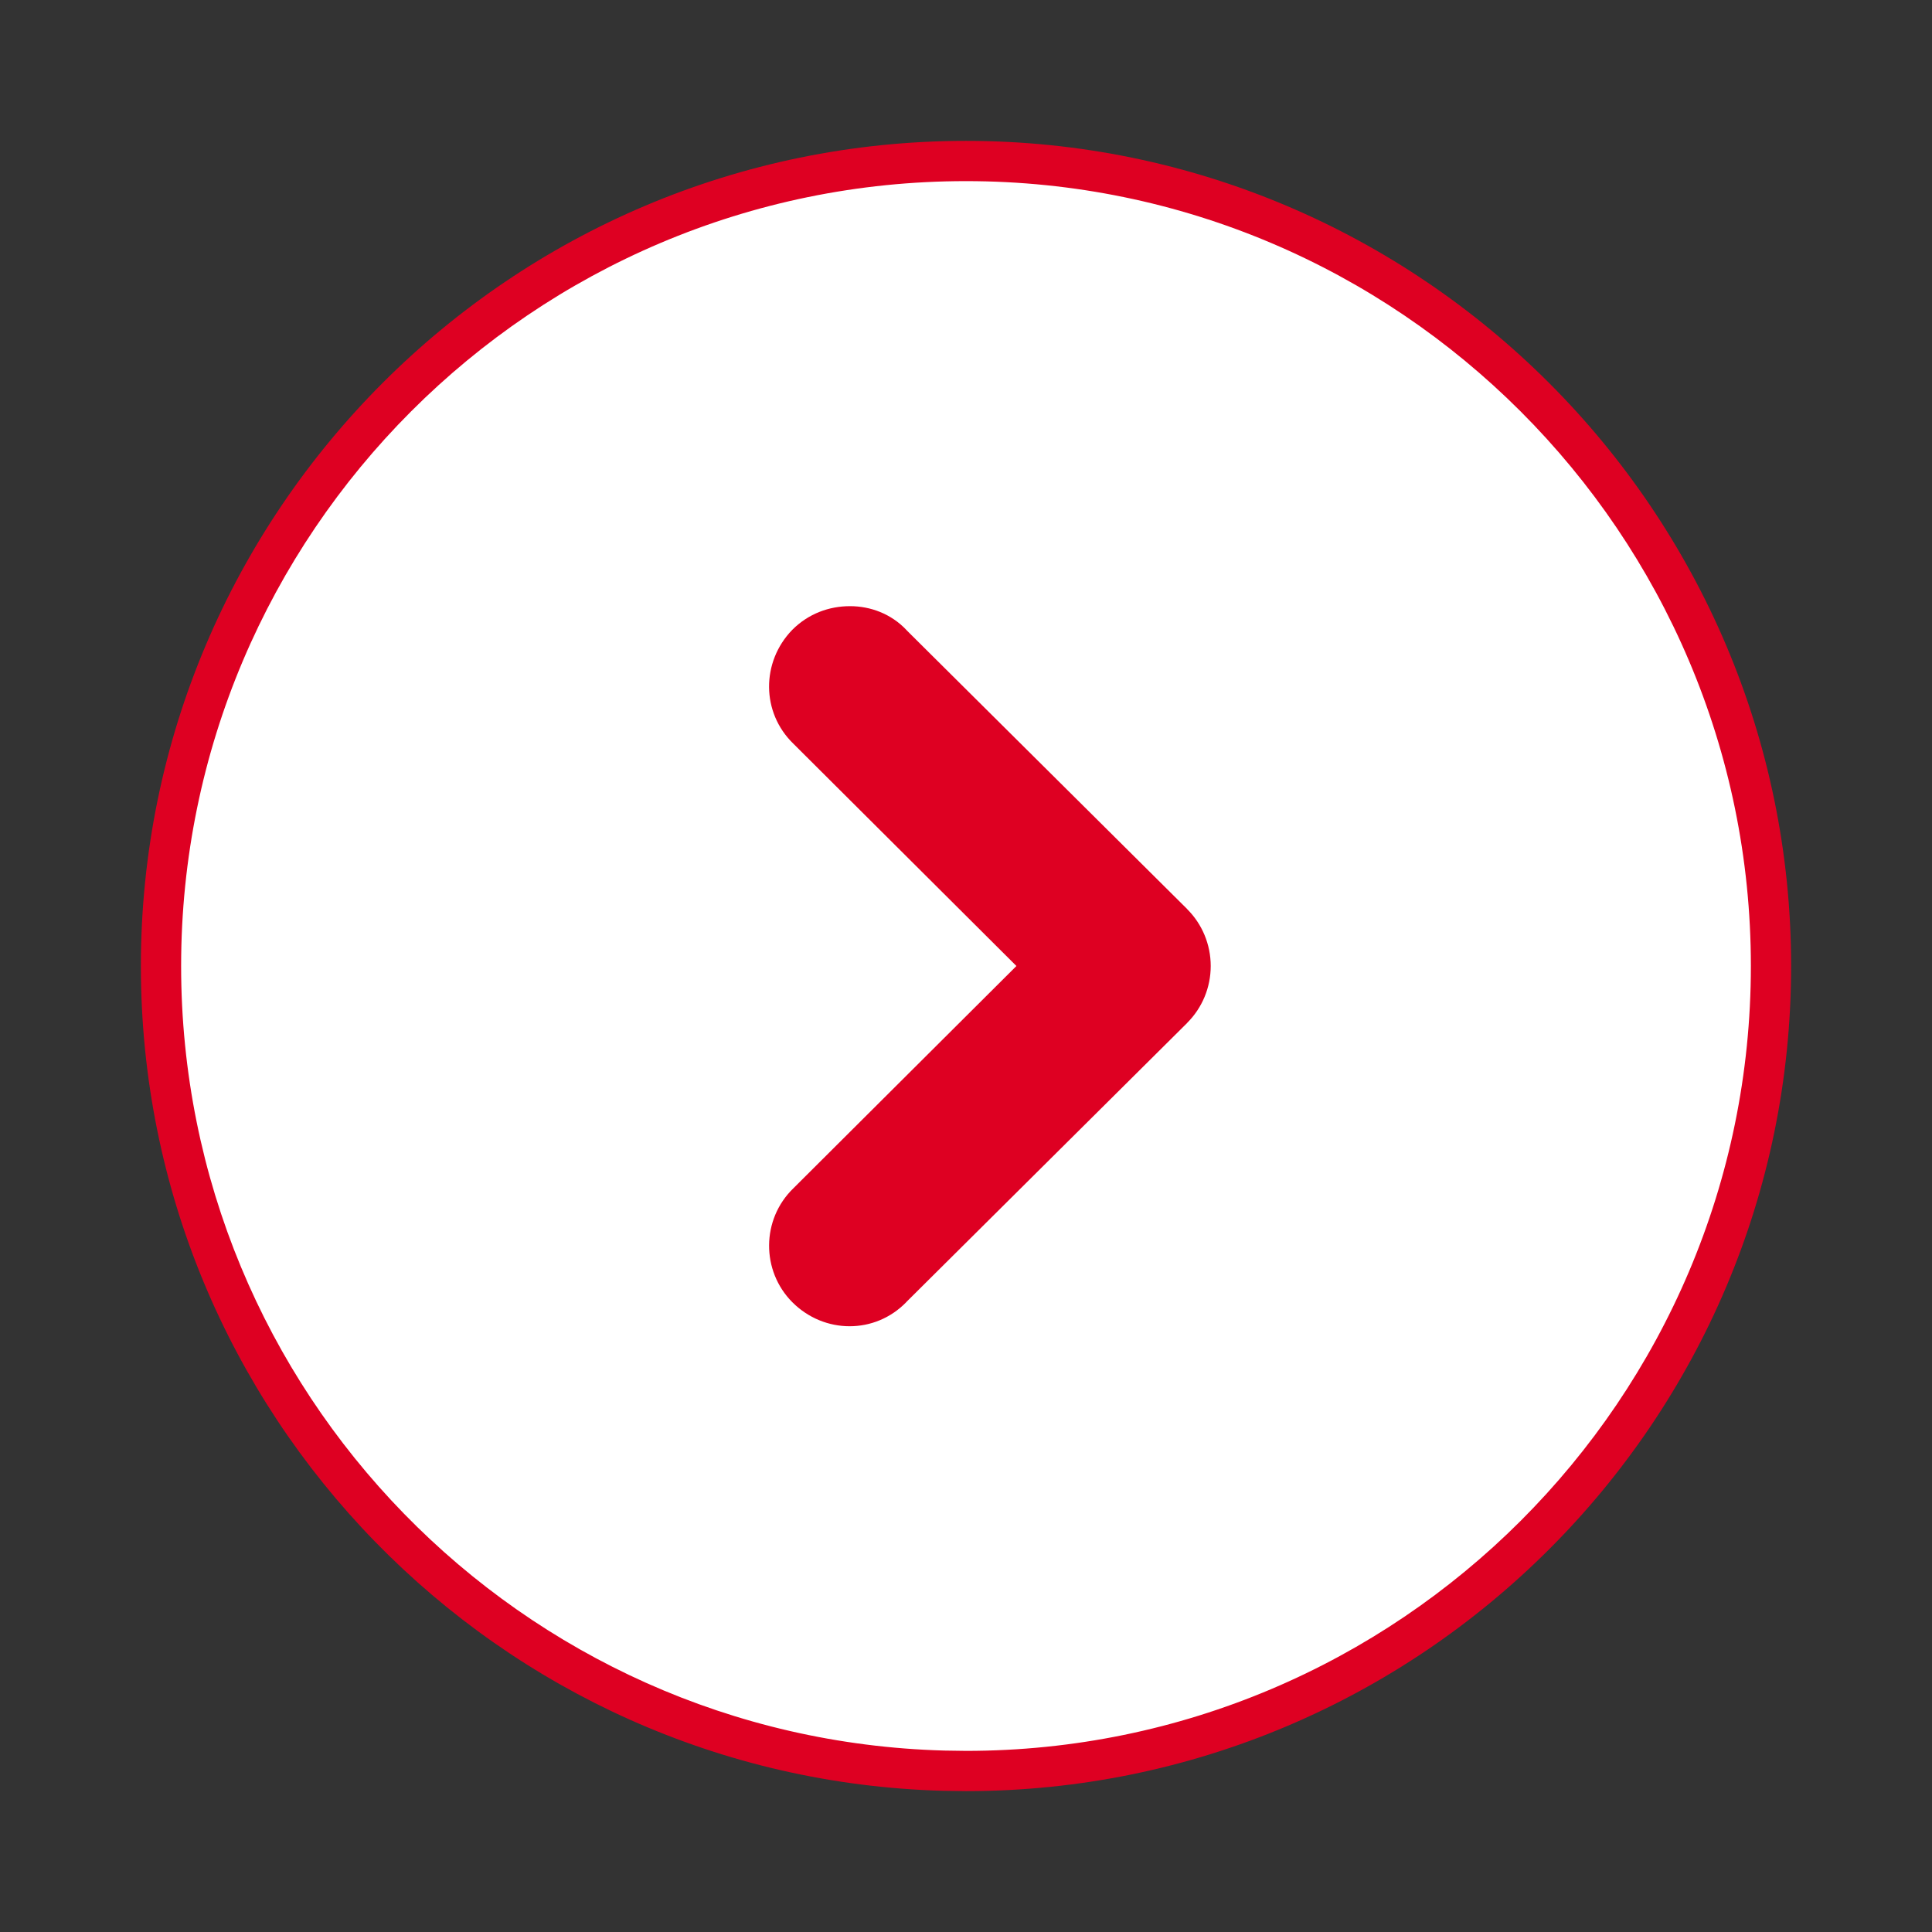
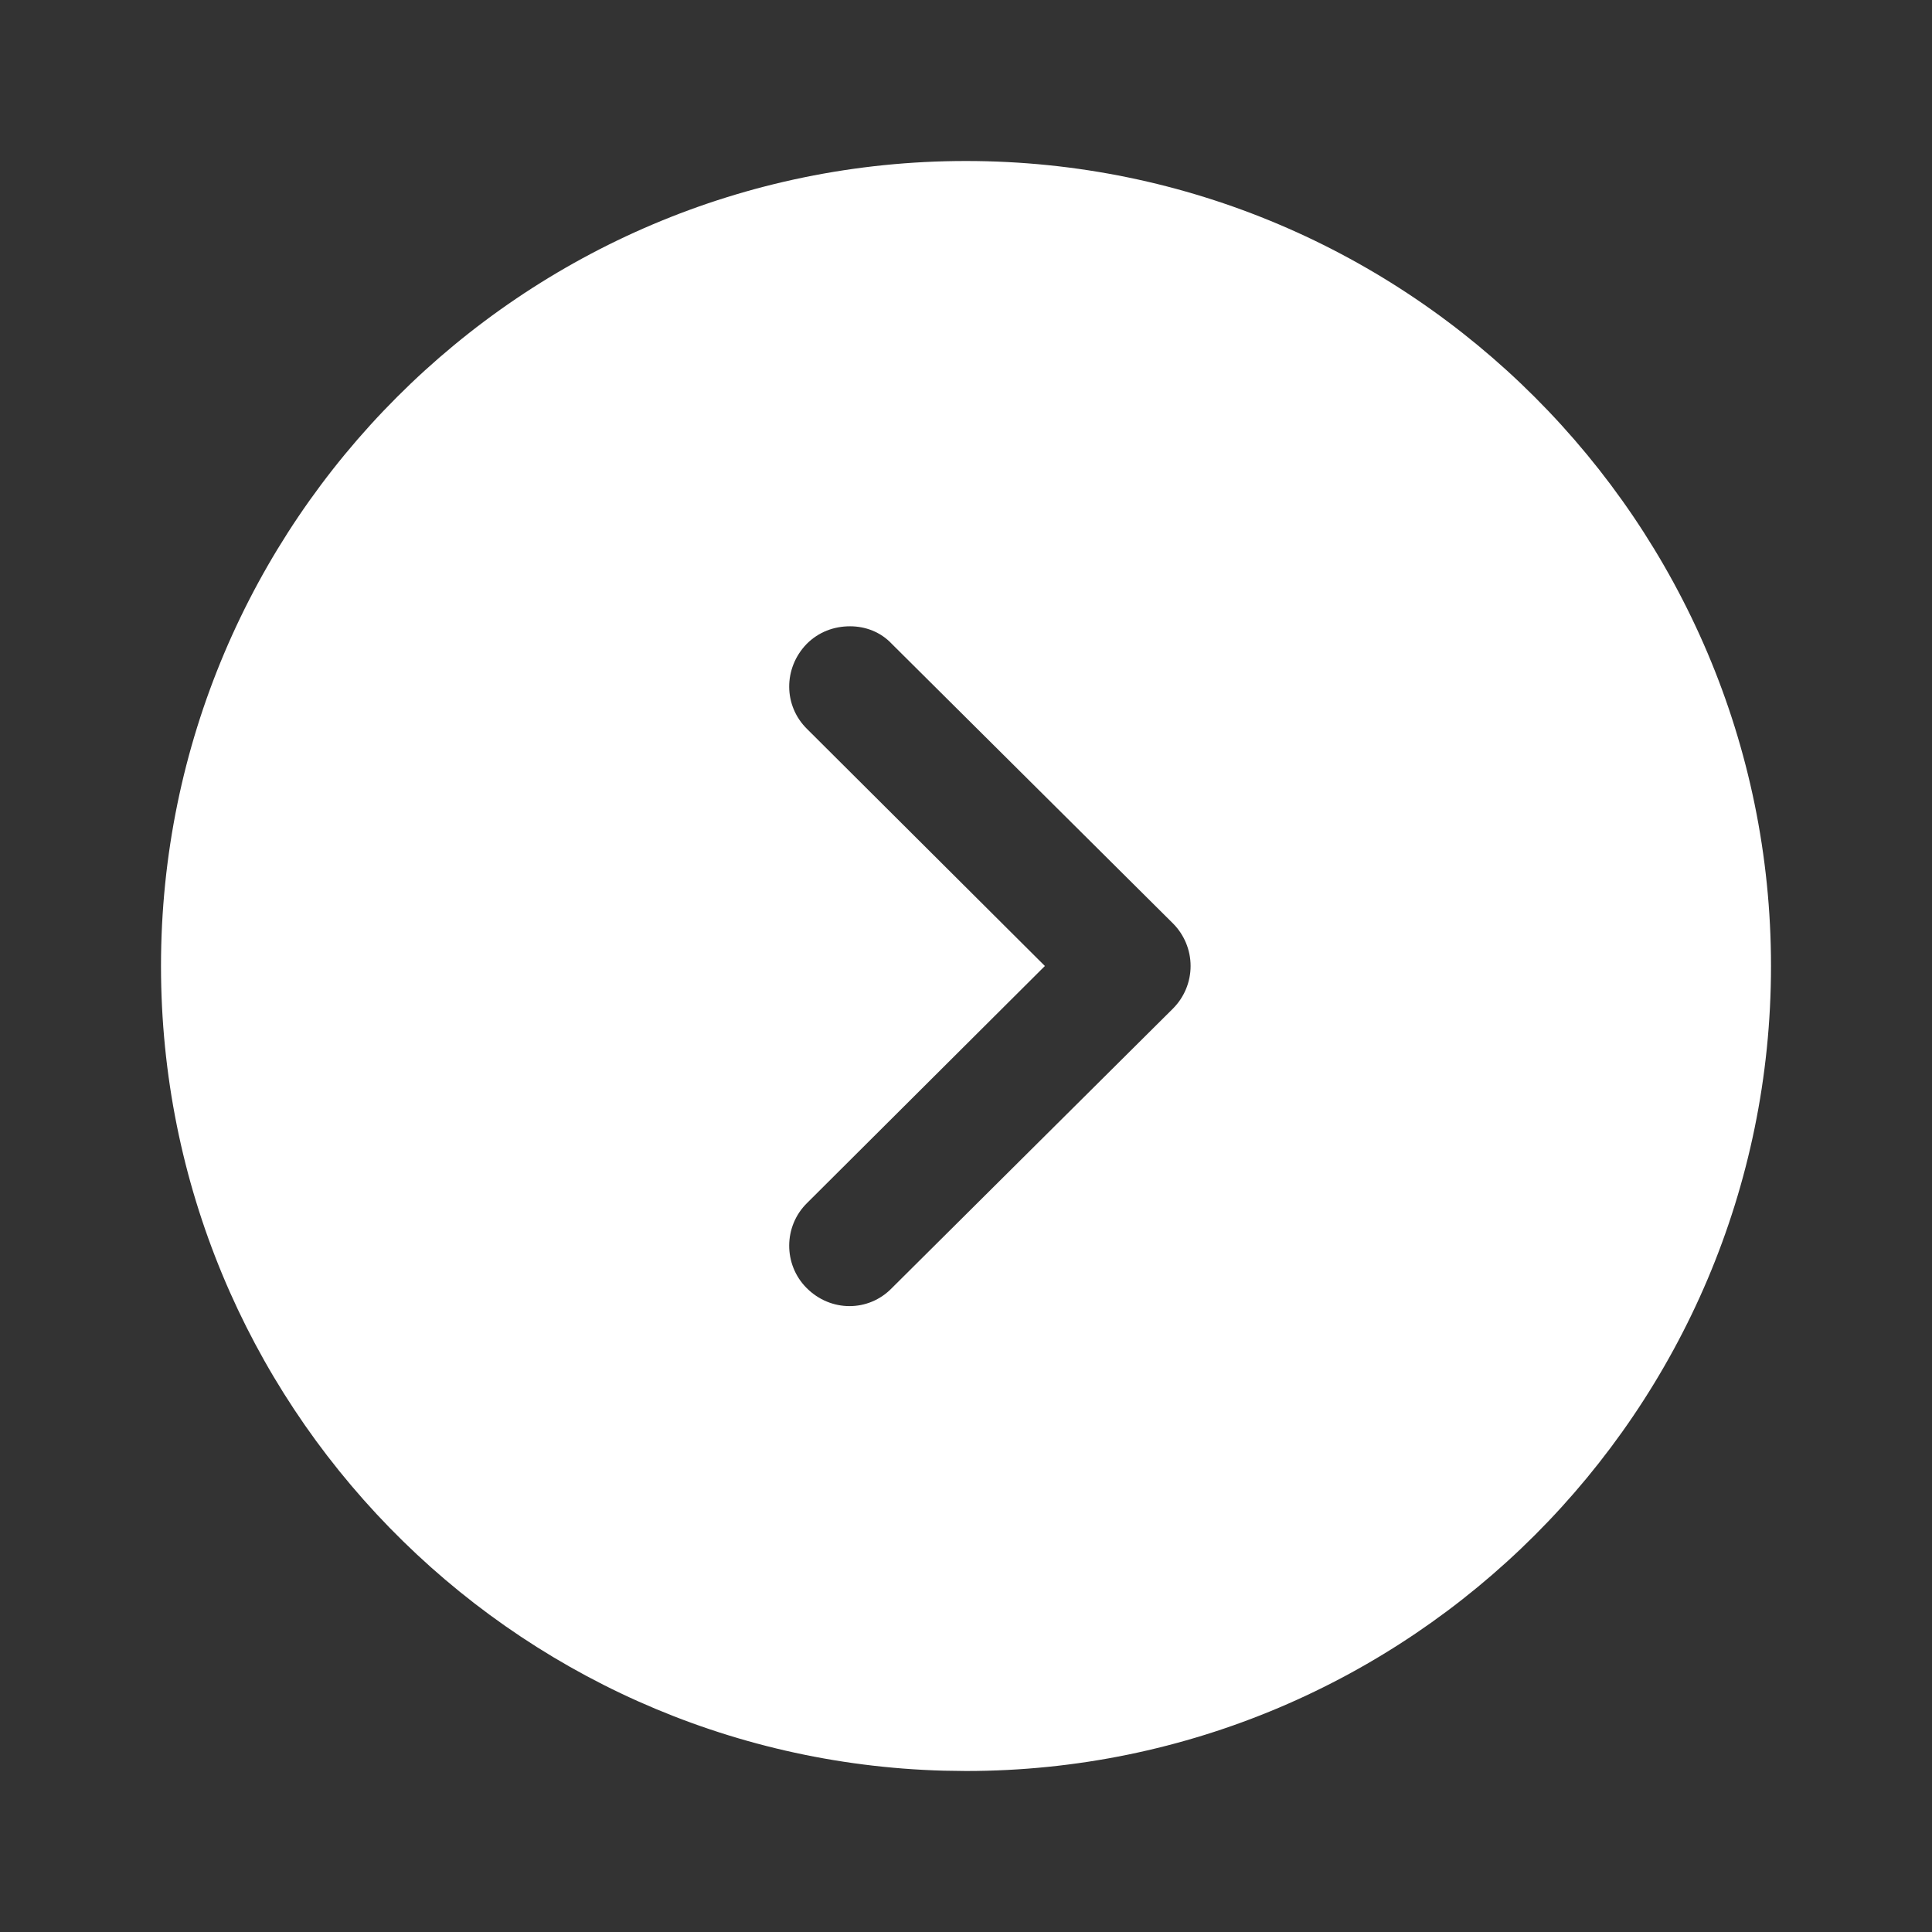
<svg xmlns="http://www.w3.org/2000/svg" width="24" height="24" viewBox="0 0 24 24" fill="none">
  <rect x="0" y="0" width="24" height="24" fill="#333333" stroke="none" />
-   <path d="M12 22C17.51 22 22 17.52 22 12C22 6.49 17.51 2 12 2C6.48 2 2 6.49 2 12C2 17.426 6.329 21.848 11.72 21.996L12 22Z" fill="#DE0022" />
  <path d="M12 2C17.51 2 22 6.49 22 12C22 17.52 17.51 22 12 22L11.721 21.996C6.33 21.848 2 17.426 2 12C2 6.49 6.48 2 12 2ZM10.56 7.78C10.36 7.78 10.169 7.85 10.02 8C9.73 8.3 9.73 8.77 10.03 9.06L12.98 12L10.03 14.94C9.73 15.23 9.73 15.71 10.02 16C10.319 16.3 10.79 16.3 11.08 16L14.57 12.53C14.71 12.39 14.79 12.2 14.79 12C14.79 11.8 14.71 11.61 14.57 11.47L11.08 8C10.94 7.85 10.75 7.78 10.56 7.78Z" fill="white" />
-   <path d="M12 22L11.996 22.25H12V22ZM11.721 21.996L11.714 22.246L11.717 22.246L11.721 21.996ZM10.56 7.78L10.56 7.53L10.559 7.53L10.56 7.78ZM10.02 8L9.843 7.823L9.84 7.826L10.02 8ZM10.03 9.06L10.207 8.882L10.204 8.88L10.03 9.06ZM12.98 12L13.157 12.177L13.335 12L13.157 11.823L12.98 12ZM10.03 14.94L10.204 15.12L10.207 15.117L10.03 14.94ZM10.02 16L9.843 16.177L9.843 16.177L10.02 16ZM11.08 16L10.904 15.823L10.9 15.826L11.08 16ZM14.57 12.53L14.747 12.708L14.747 12.707L14.57 12.53ZM14.57 11.47L14.747 11.293L14.747 11.292L14.57 11.47ZM11.08 8L10.897 8.171L10.904 8.177L11.08 8ZM12 2V2.25C17.372 2.25 21.75 6.628 21.75 12H22H22.25C22.25 6.352 17.648 1.75 12 1.75V2ZM22 12H21.75C21.75 17.382 17.372 21.75 12 21.75V22V22.25C17.648 22.25 22.25 17.658 22.25 12H22ZM12 22L12.004 21.75L11.724 21.746L11.721 21.996L11.717 22.246L11.996 22.25L12 22ZM11.721 21.996L11.728 21.746C6.472 21.602 2.25 17.291 2.25 12H2H1.75C1.75 17.562 6.188 22.094 11.714 22.246L11.721 21.996ZM2 12H2.25C2.25 6.628 6.618 2.25 12 2.25V2V1.75C6.342 1.75 1.75 6.352 1.75 12H2ZM10.56 7.78L10.559 7.53C10.299 7.53 10.043 7.623 9.843 7.823L10.02 8L10.196 8.177C10.295 8.078 10.42 8.03 10.56 8.03L10.56 7.78ZM10.02 8L9.84 7.826C9.457 8.222 9.454 8.85 9.856 9.239L10.03 9.06L10.204 8.88C10.007 8.689 10.002 8.378 10.199 8.174L10.02 8ZM10.03 9.06L9.854 9.237L12.804 12.177L12.98 12L13.157 11.823L10.207 8.883L10.03 9.06ZM12.98 12L12.804 11.823L9.854 14.763L10.03 14.94L10.207 15.117L13.157 12.177L12.98 12ZM10.03 14.94L9.856 14.761C9.456 15.148 9.455 15.788 9.843 16.177L10.02 16L10.196 15.823C10.005 15.632 10.005 15.313 10.204 15.12L10.03 14.94ZM10.02 16L9.843 16.177C10.239 16.573 10.87 16.577 11.26 16.174L11.08 16L10.9 15.826C10.71 16.023 10.4 16.027 10.196 15.823L10.02 16ZM11.08 16L11.256 16.177L14.747 12.708L14.57 12.53L14.394 12.353L10.904 15.823L11.08 16ZM14.57 12.53L14.747 12.707C14.934 12.521 15.04 12.267 15.04 12H14.79H14.54C14.54 12.133 14.487 12.26 14.393 12.354L14.57 12.53ZM14.79 12H15.04C15.04 11.733 14.934 11.479 14.747 11.293L14.57 11.47L14.393 11.646C14.487 11.74 14.54 11.867 14.54 12H14.79ZM14.57 11.47L14.747 11.292L11.256 7.823L11.08 8L10.904 8.177L14.394 11.647L14.57 11.47ZM11.08 8L11.263 7.829C11.07 7.623 10.81 7.53 10.56 7.53V7.78V8.03C10.689 8.03 10.81 8.077 10.897 8.171L11.08 8Z" fill="#DE0022" />
</svg>